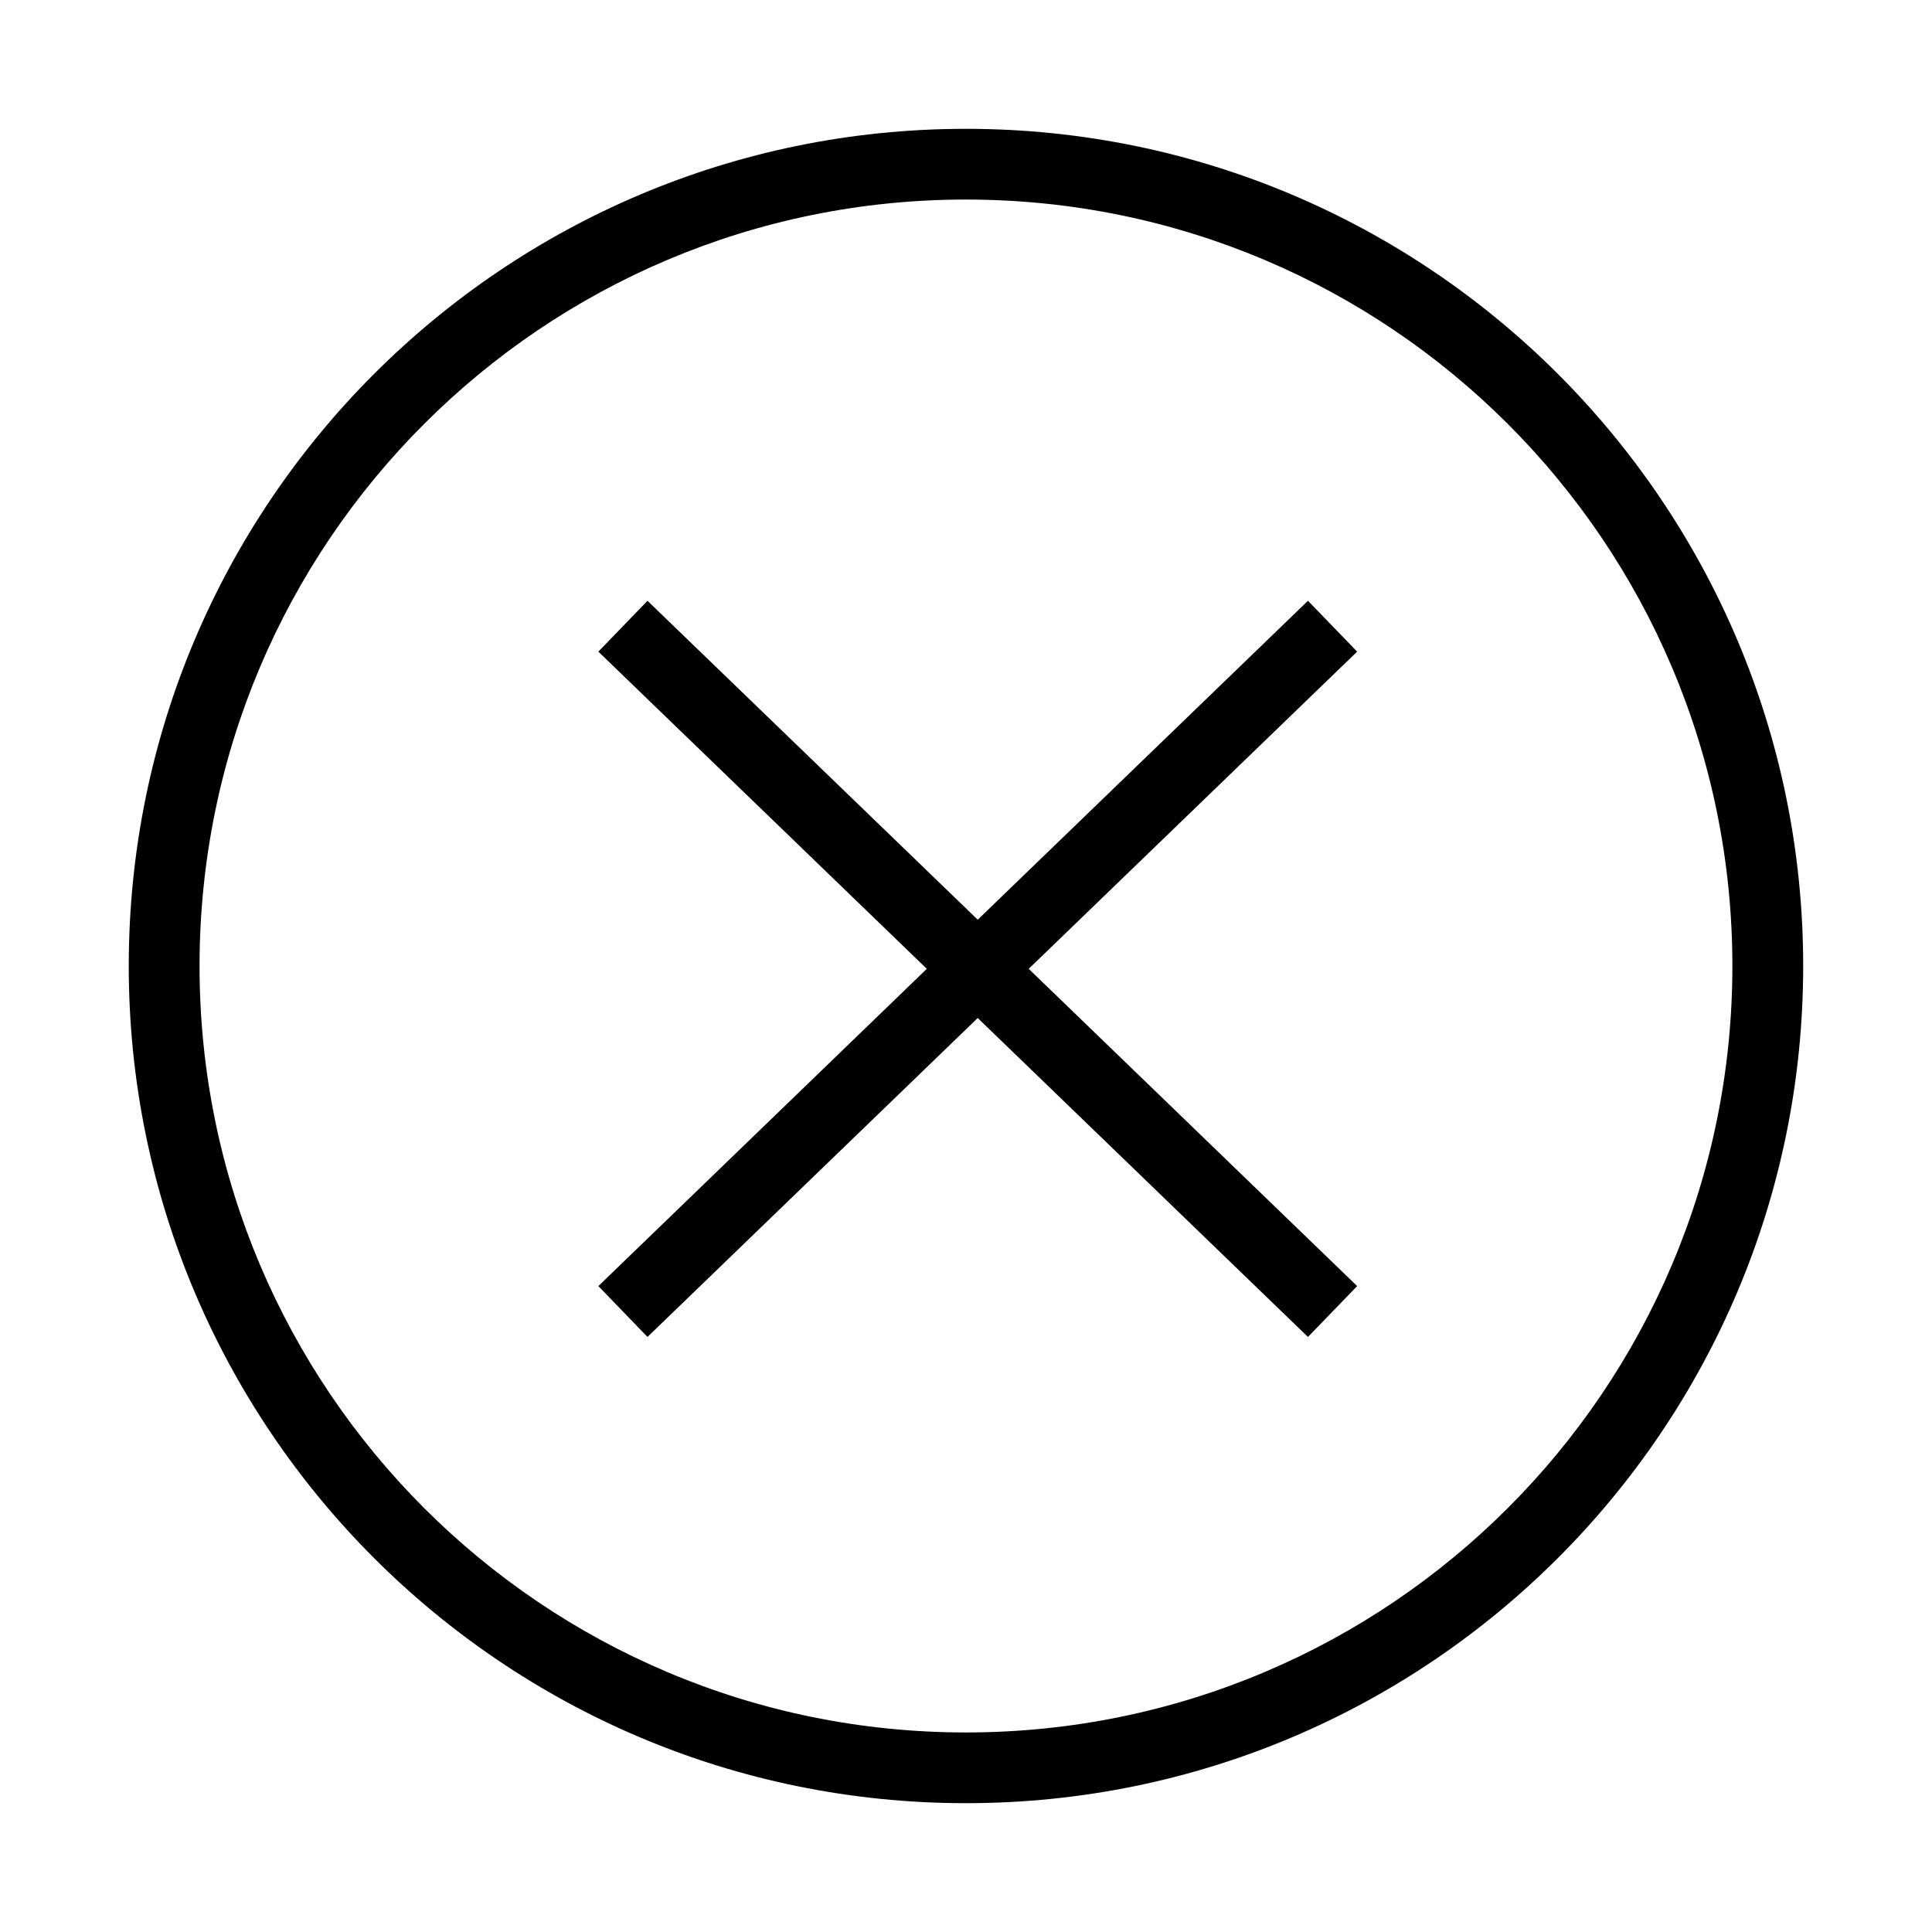
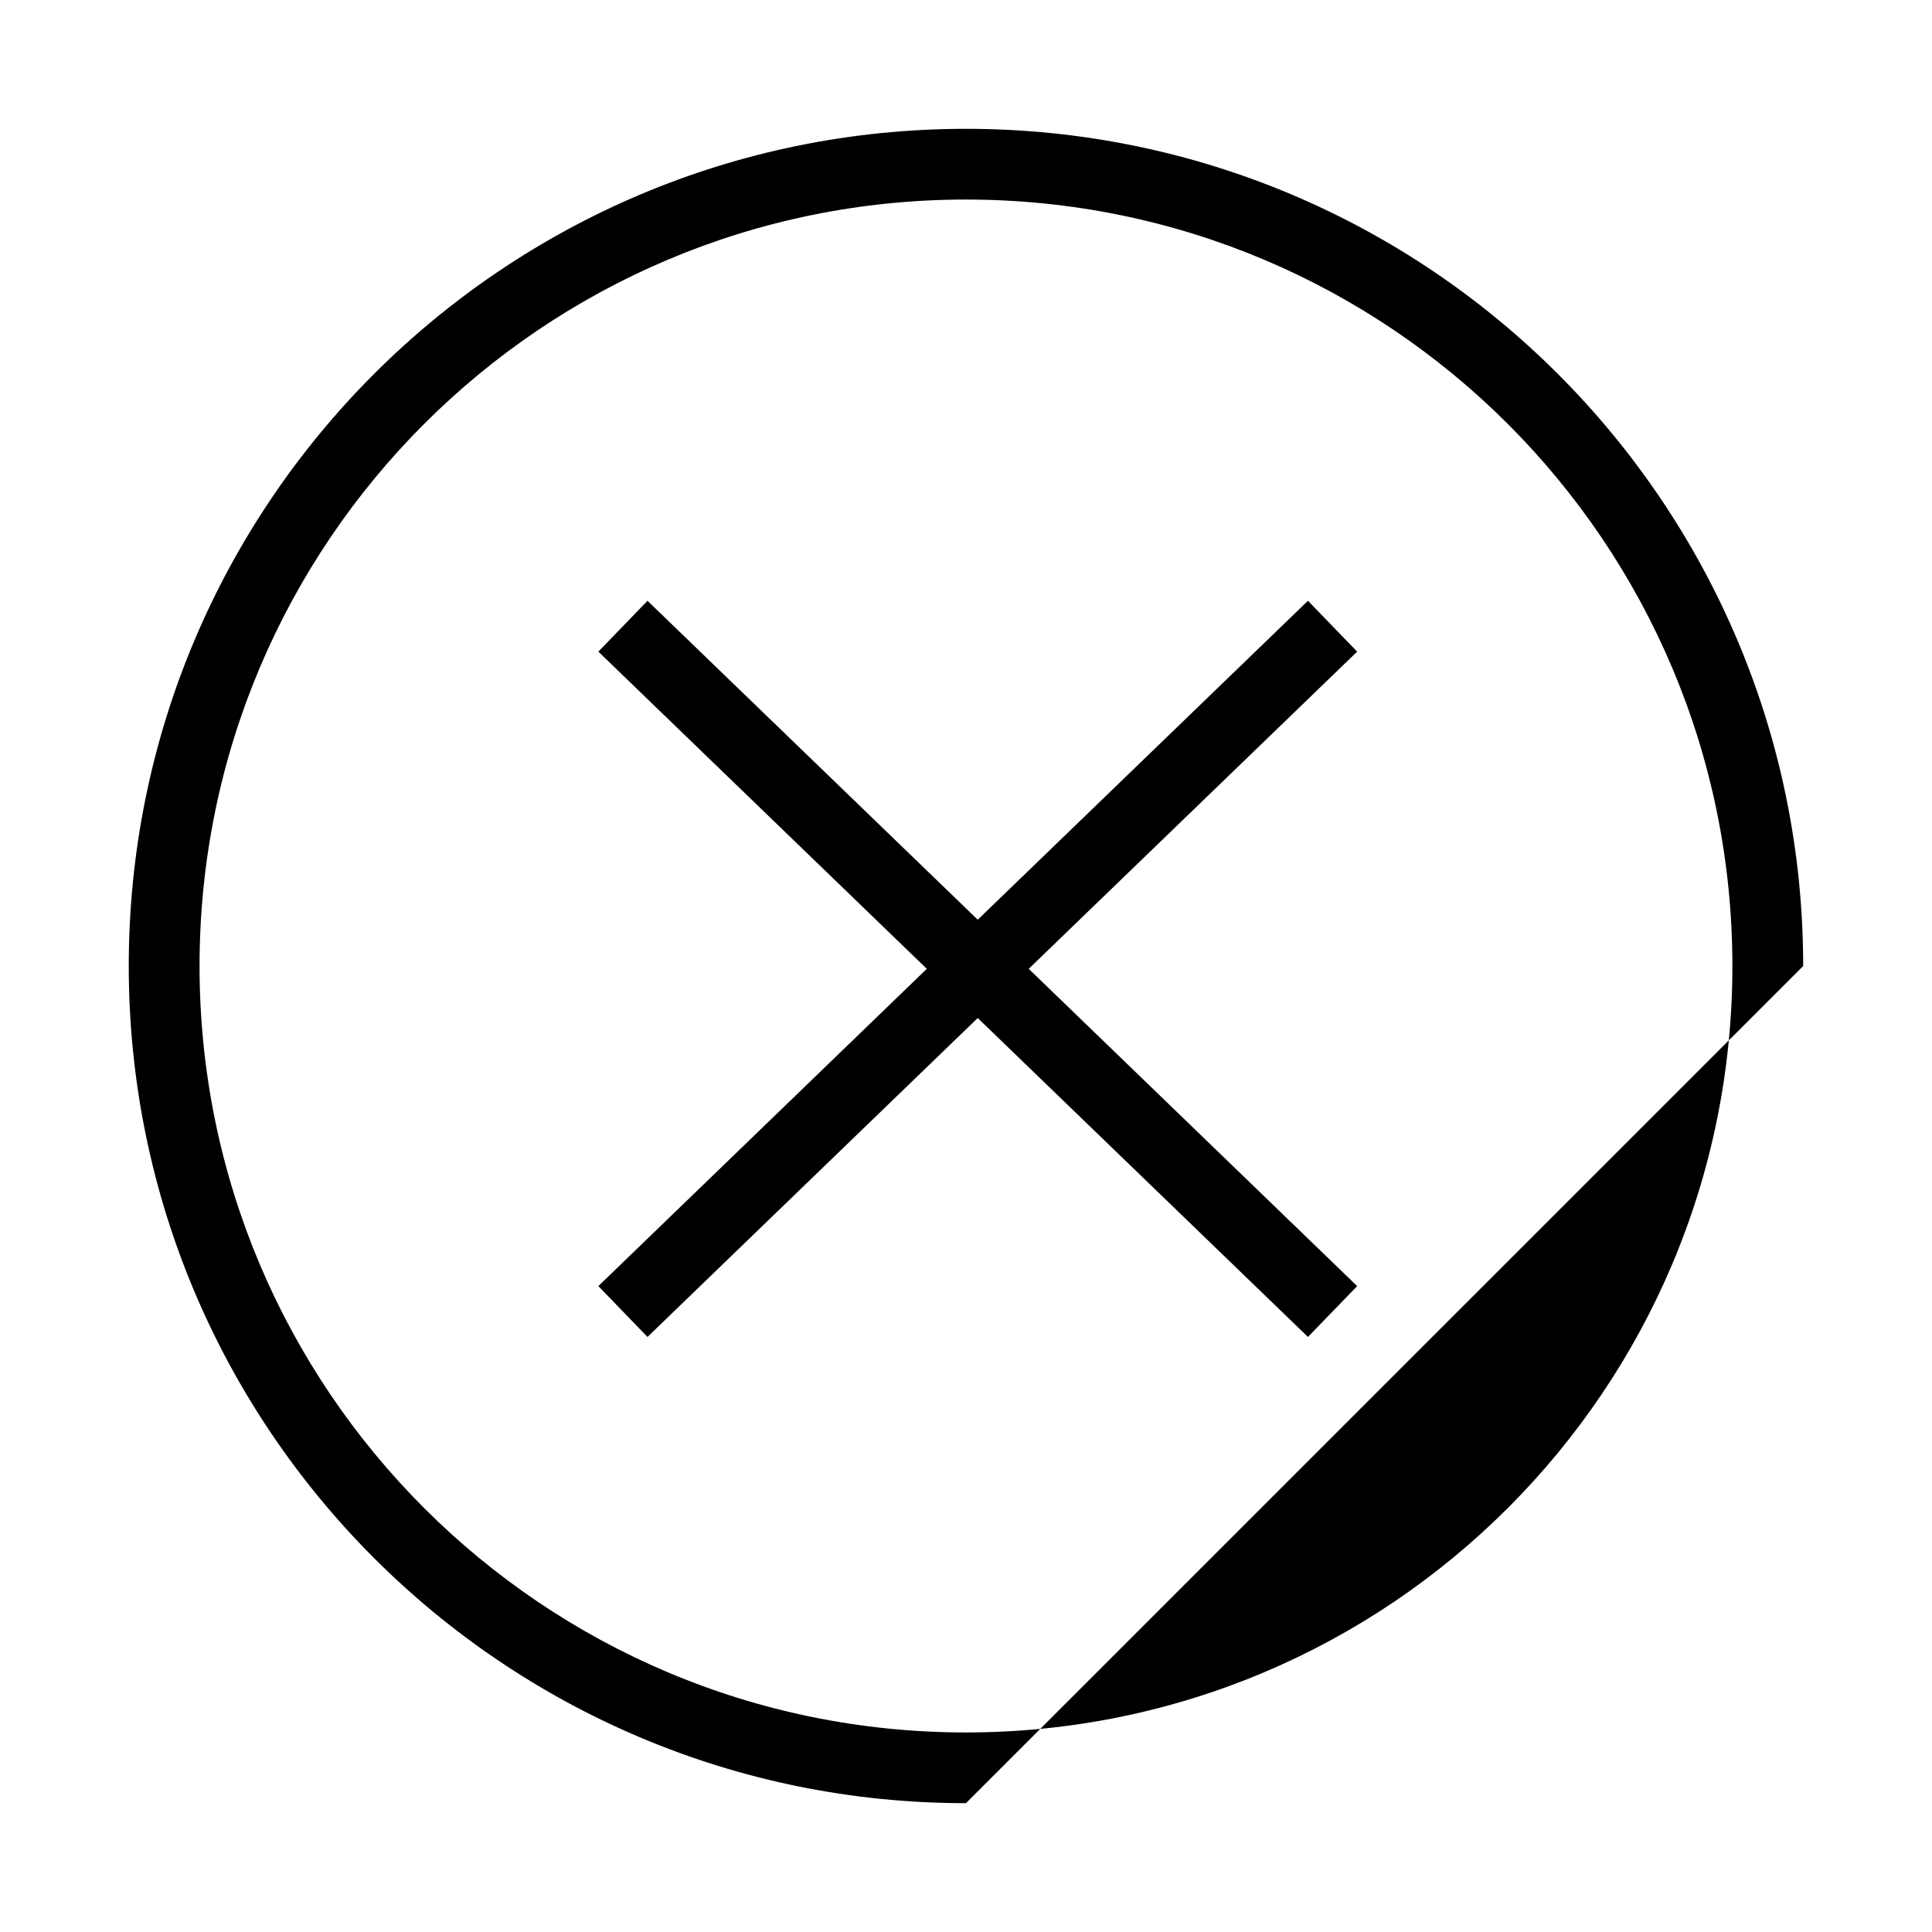
<svg xmlns="http://www.w3.org/2000/svg" width="28" height="28" viewBox="0 0 28 28" fill="none">
-   <path d="M14.909 14.041L19.669 18.639L18.956 19.376L14.17 14.754L9.384 19.376L8.672 18.639L13.432 14.041L8.672 9.444L9.384 8.707L14.17 13.329L18.956 8.707L19.669 9.444L14.909 14.041ZM13.999 26.133C7.298 26.133 1.866 20.701 1.866 14C1.866 7.299 7.298 1.867 13.999 1.867C20.701 1.867 26.133 7.299 26.133 14C26.133 20.701 20.701 26.133 13.999 26.133ZM13.999 25.108C20.134 25.108 25.107 20.135 25.107 14C25.107 7.865 20.134 2.892 13.999 2.892C7.865 2.892 2.892 7.865 2.892 14C2.892 20.135 7.865 25.108 13.999 25.108Z" fill="black" />
+   <path d="M14.909 14.041L19.669 18.639L18.956 19.376L14.17 14.754L9.384 19.376L8.672 18.639L13.432 14.041L8.672 9.444L9.384 8.707L14.17 13.329L18.956 8.707L19.669 9.444L14.909 14.041ZM13.999 26.133C7.298 26.133 1.866 20.701 1.866 14C1.866 7.299 7.298 1.867 13.999 1.867C20.701 1.867 26.133 7.299 26.133 14ZM13.999 25.108C20.134 25.108 25.107 20.135 25.107 14C25.107 7.865 20.134 2.892 13.999 2.892C7.865 2.892 2.892 7.865 2.892 14C2.892 20.135 7.865 25.108 13.999 25.108Z" fill="black" />
</svg>